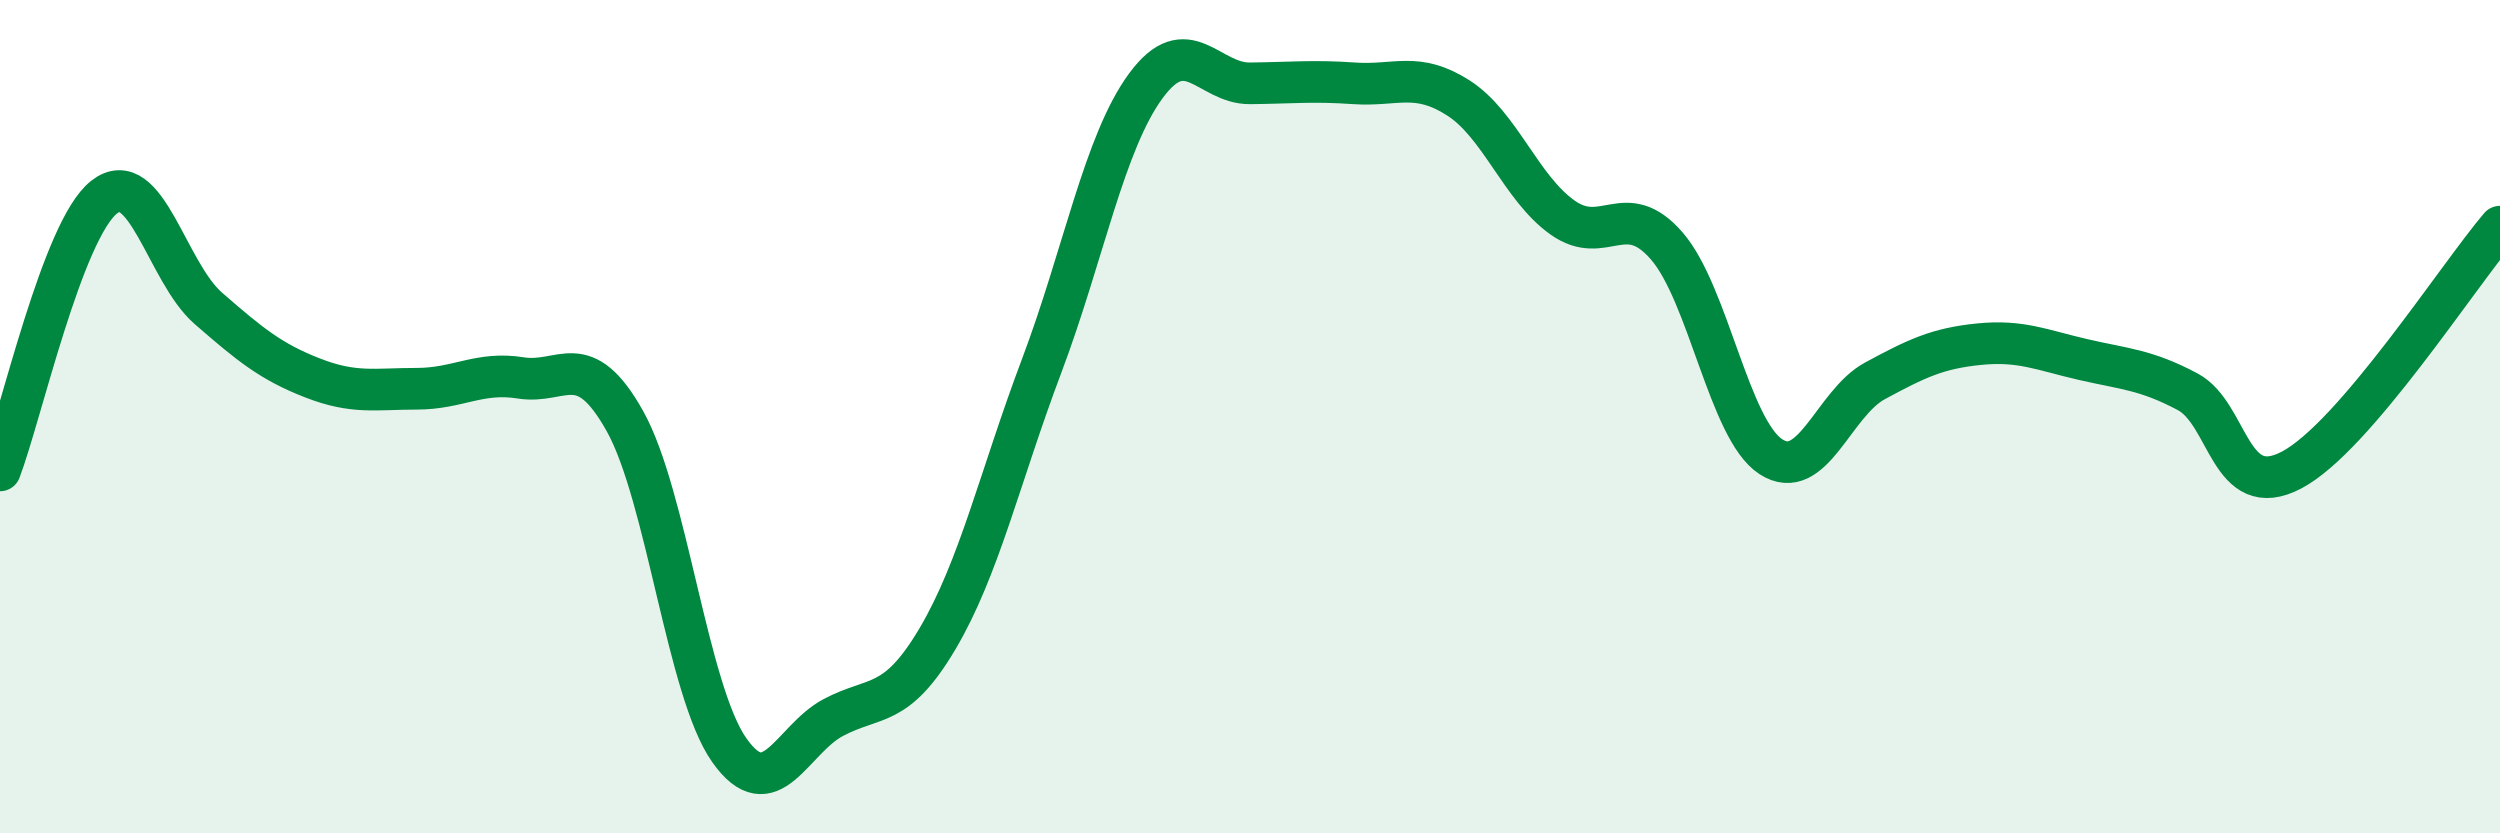
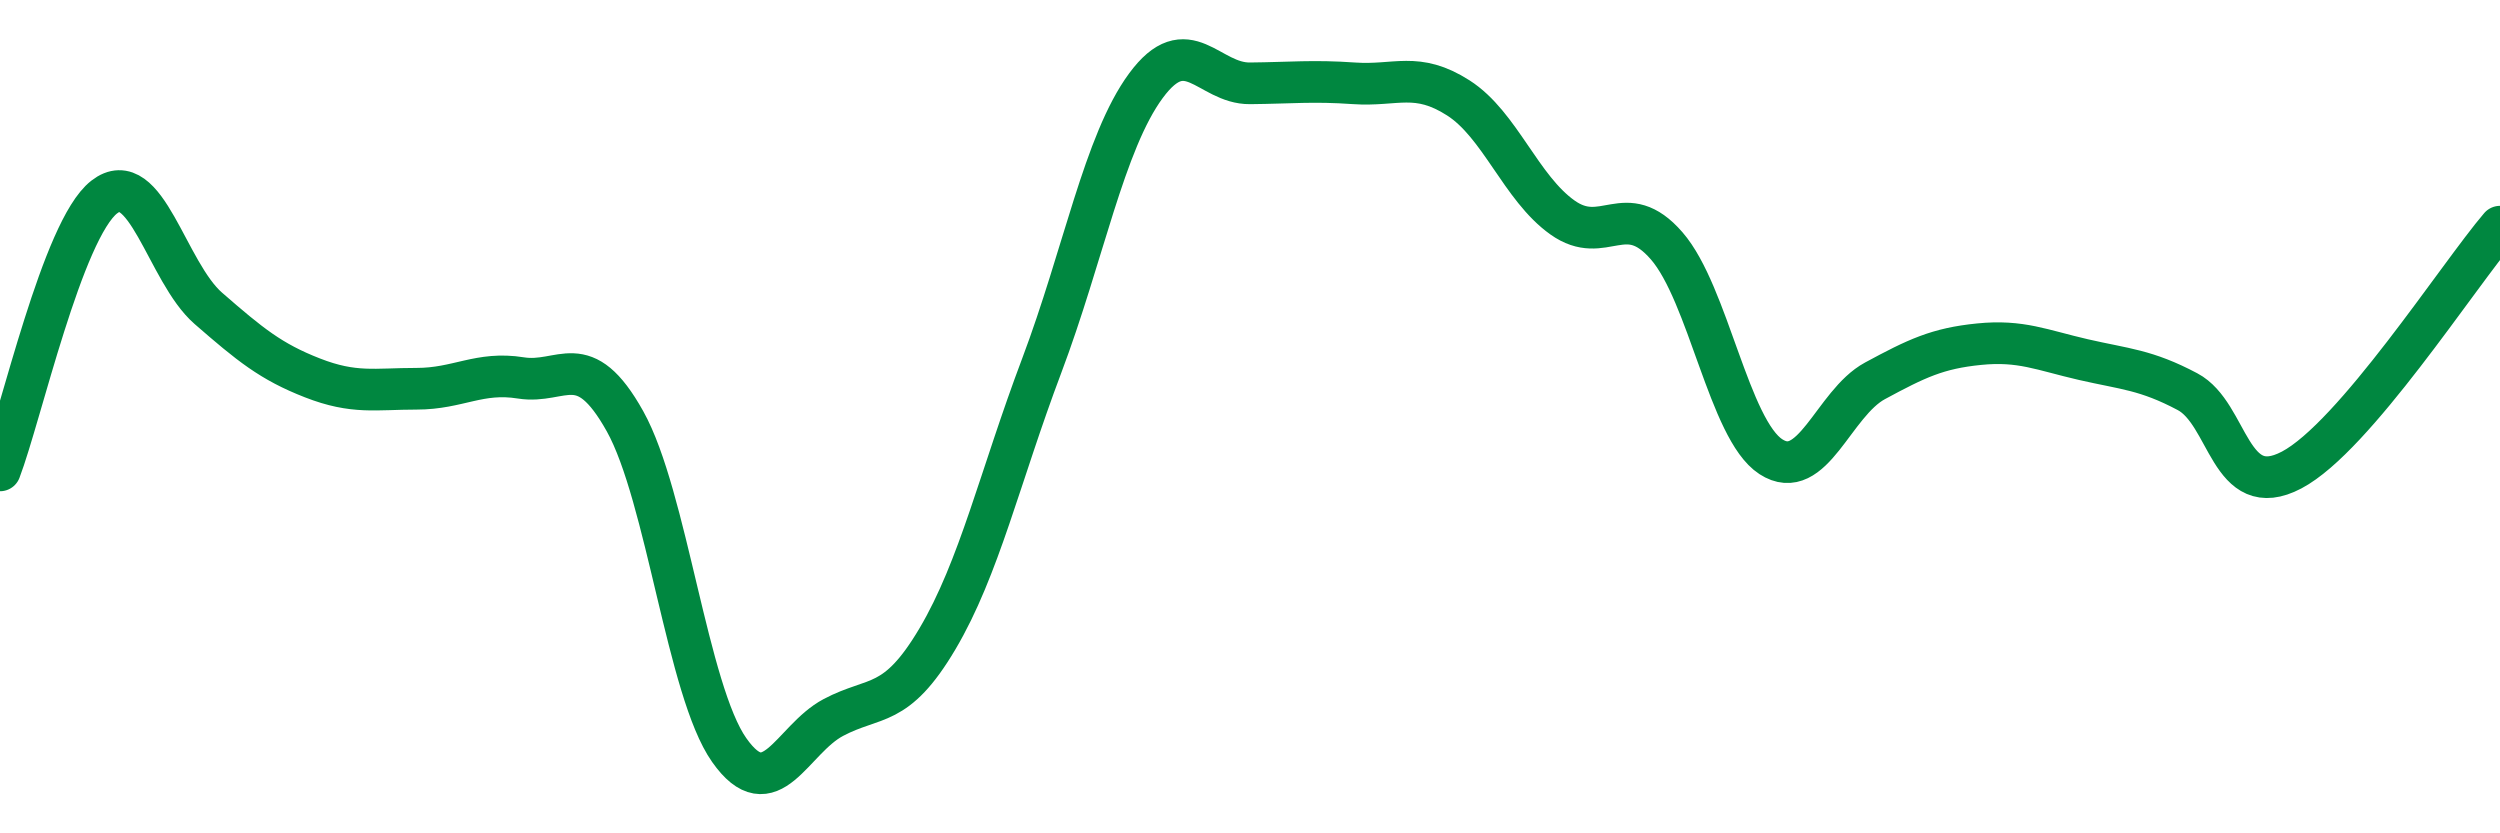
<svg xmlns="http://www.w3.org/2000/svg" width="60" height="20" viewBox="0 0 60 20">
-   <path d="M 0,11.29 C 0.5,9.98 1.5,5.51 2.5,4.73 C 3.5,3.95 4,6.53 5,7.4 C 6,8.27 6.5,8.68 7.5,9.07 C 8.5,9.46 9,9.33 10,9.33 C 11,9.33 11.5,8.91 12.5,9.07 C 13.5,9.23 14,8.32 15,10.11 C 16,11.9 16.5,16.58 17.5,18 C 18.5,19.42 19,17.75 20,17.22 C 21,16.69 21.5,17.02 22.5,15.33 C 23.5,13.64 24,11.43 25,8.78 C 26,6.13 26.5,3.42 27.5,2.06 C 28.5,0.7 29,2.01 30,2 C 31,1.99 31.5,1.93 32.5,2 C 33.5,2.07 34,1.71 35,2.35 C 36,2.99 36.5,4.51 37.5,5.22 C 38.5,5.93 39,4.75 40,5.9 C 41,7.05 41.5,10.31 42.5,10.96 C 43.5,11.61 44,9.68 45,9.14 C 46,8.6 46.5,8.36 47.5,8.26 C 48.5,8.16 49,8.4 50,8.63 C 51,8.86 51.5,8.87 52.5,9.4 C 53.5,9.93 53.5,12.07 55,11.28 C 56.5,10.49 59,6.61 60,5.44L60 20L0 20Z" fill="#008740" opacity="0.1" stroke-linecap="round" stroke-linejoin="round" />
  <path d="M 0,11.29 C 0.5,9.98 1.5,5.51 2.5,4.73 C 3.5,3.95 4,6.53 5,7.4 C 6,8.27 6.5,8.68 7.5,9.07 C 8.5,9.46 9,9.33 10,9.33 C 11,9.33 11.5,8.91 12.5,9.07 C 13.5,9.23 14,8.32 15,10.11 C 16,11.9 16.5,16.58 17.5,18 C 18.5,19.42 19,17.75 20,17.22 C 21,16.69 21.5,17.02 22.5,15.33 C 23.5,13.64 24,11.43 25,8.78 C 26,6.13 26.5,3.42 27.5,2.06 C 28.5,0.7 29,2.01 30,2 C 31,1.99 31.5,1.93 32.5,2 C 33.5,2.07 34,1.71 35,2.35 C 36,2.99 36.5,4.51 37.5,5.22 C 38.5,5.93 39,4.75 40,5.9 C 41,7.05 41.5,10.31 42.5,10.96 C 43.5,11.61 44,9.68 45,9.14 C 46,8.6 46.5,8.36 47.5,8.26 C 48.5,8.16 49,8.4 50,8.63 C 51,8.86 51.5,8.87 52.5,9.4 C 53.5,9.93 53.5,12.07 55,11.28 C 56.5,10.49 59,6.61 60,5.44" stroke="#008740" stroke-width="1" fill="none" stroke-linecap="round" stroke-linejoin="round" />
</svg>